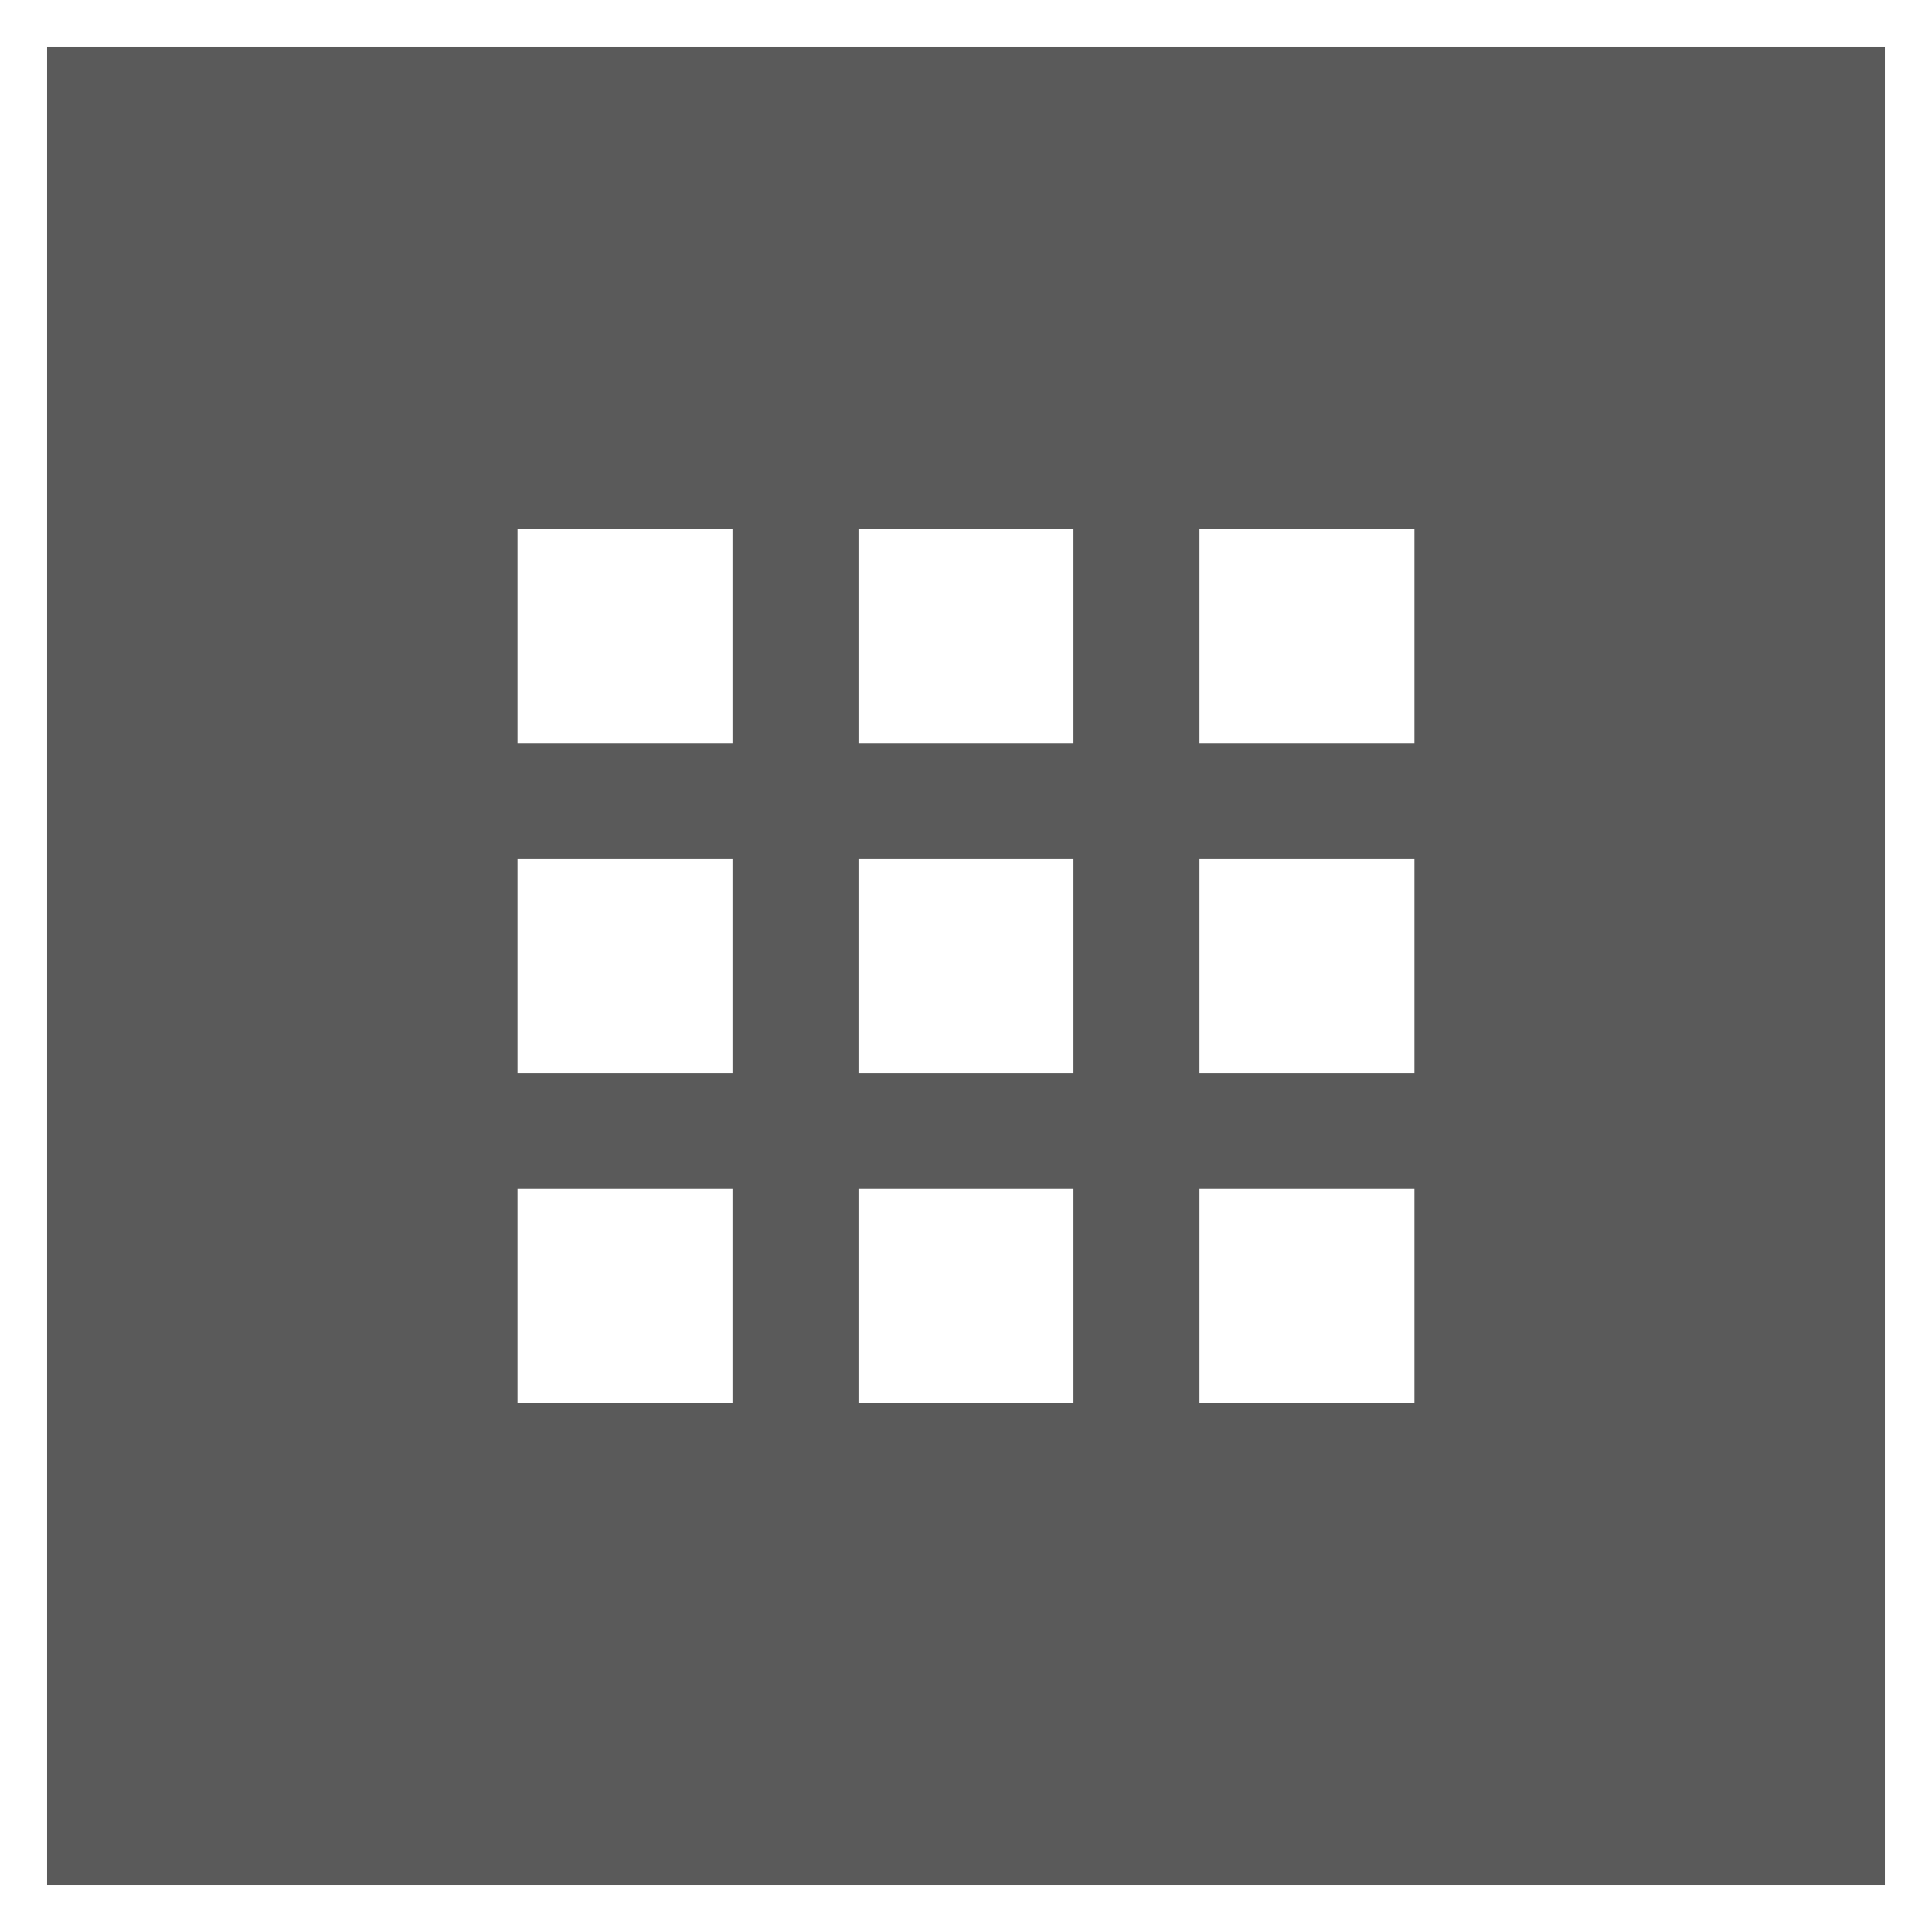
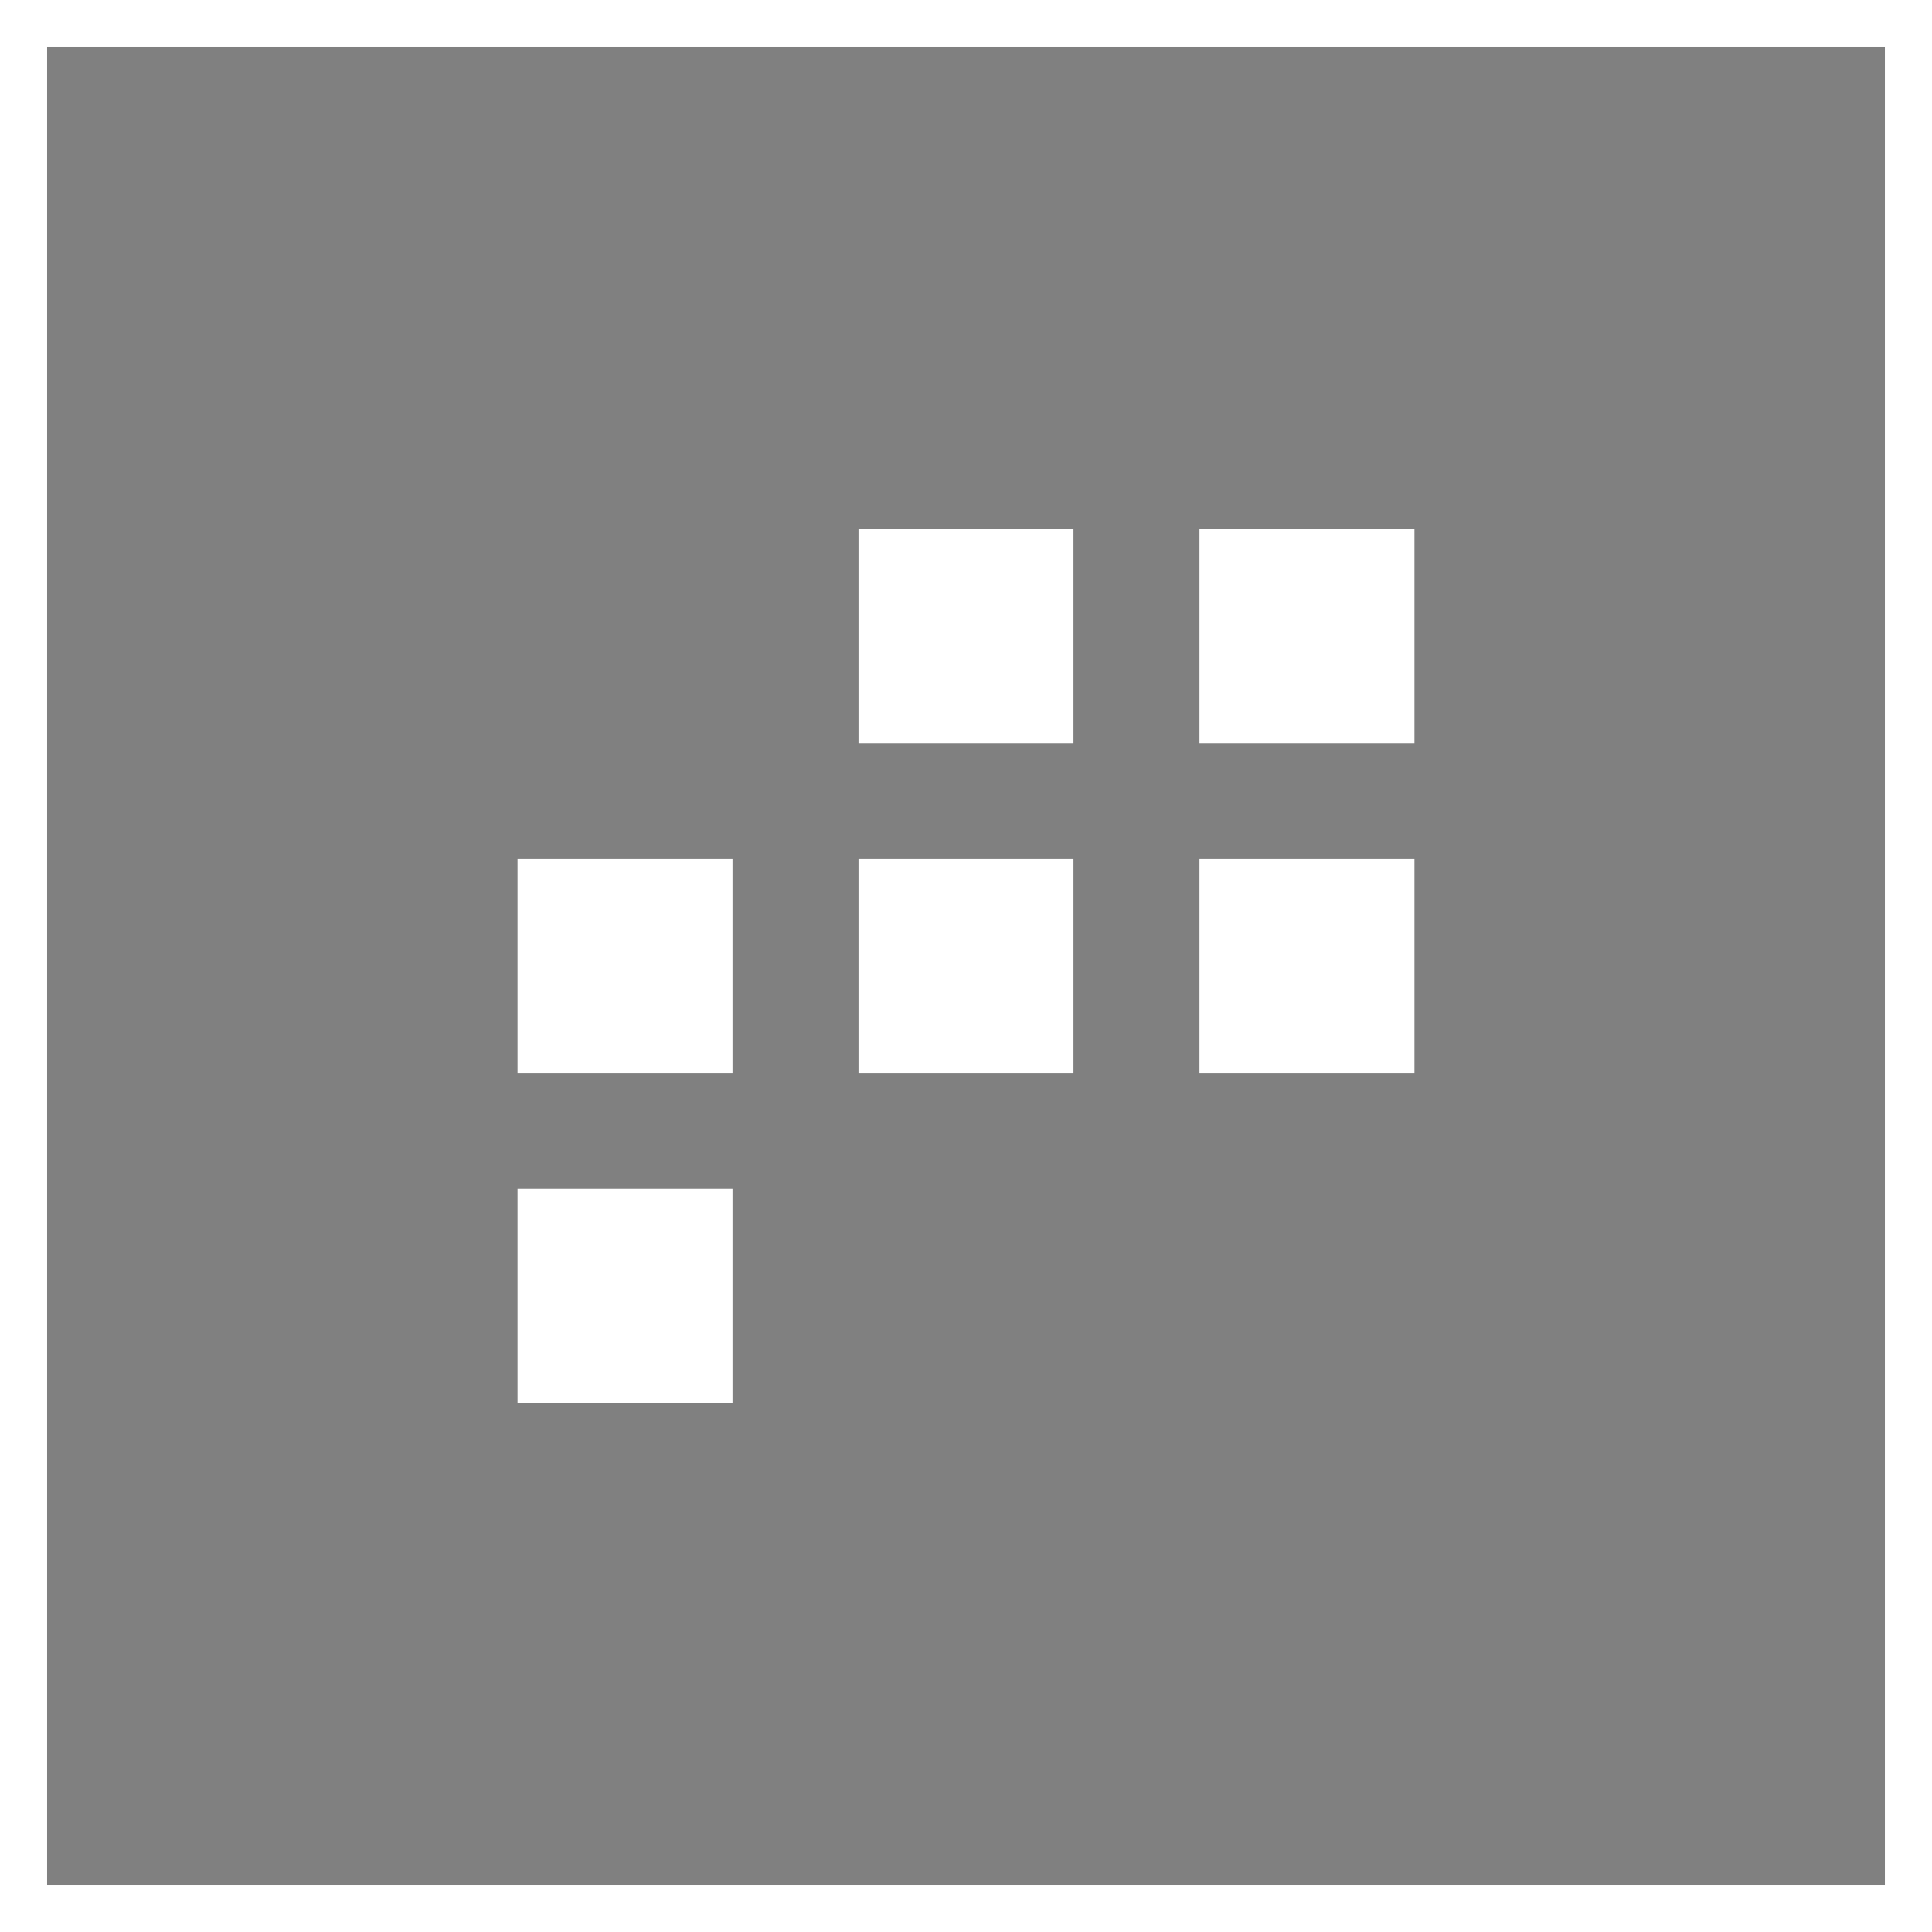
<svg xmlns="http://www.w3.org/2000/svg" viewBox="0 0 41 41">
  <rect x="0" y="0" width="41" height="41" fill="#808080" stroke="none" />
  <defs>
    <style>
      .cls-1 {
        opacity: 0.3;
        isolation: isolate;
      }

      .cls-2 {
        fill: none;
        stroke: #fff;
        stroke-miterlimit: 10;
      }

      .cls-3 {
        fill: #fff;
      }
    </style>
  </defs>
  <title>Risorsa 1</title>
  <g id="Livello_2" data-name="Livello 2">
    <g id="Livello_1-2" data-name="Livello 1">
      <g id="Livello_2-2" data-name="Livello 2">
        <g id="Livello_1-2-2" data-name="Livello 1-2">
          <g>
-             <rect class="cls-1" x="0.5" y="0.5" width="40" height="40" />
            <rect class="cls-2" x="0.5" y="0.5" width="40" height="40" />
          </g>
        </g>
      </g>
      <g>
-         <rect class="cls-3" x="10.983" y="11.219" width="4.562" height="4.562" />
        <rect class="cls-3" x="18.219" y="11.219" width="4.562" height="4.562" />
        <rect class="cls-3" x="25.455" y="11.219" width="4.562" height="4.562" />
        <rect class="cls-3" x="10.983" y="18.219" width="4.562" height="4.562" />
        <rect class="cls-3" x="18.219" y="18.219" width="4.562" height="4.562" />
        <rect class="cls-3" x="25.455" y="18.219" width="4.562" height="4.562" />
        <rect class="cls-3" x="10.983" y="25.219" width="4.562" height="4.562" />
-         <rect class="cls-3" x="18.219" y="25.219" width="4.562" height="4.562" />
-         <rect class="cls-3" x="25.455" y="25.219" width="4.562" height="4.562" />
      </g>
    </g>
  </g>
</svg>